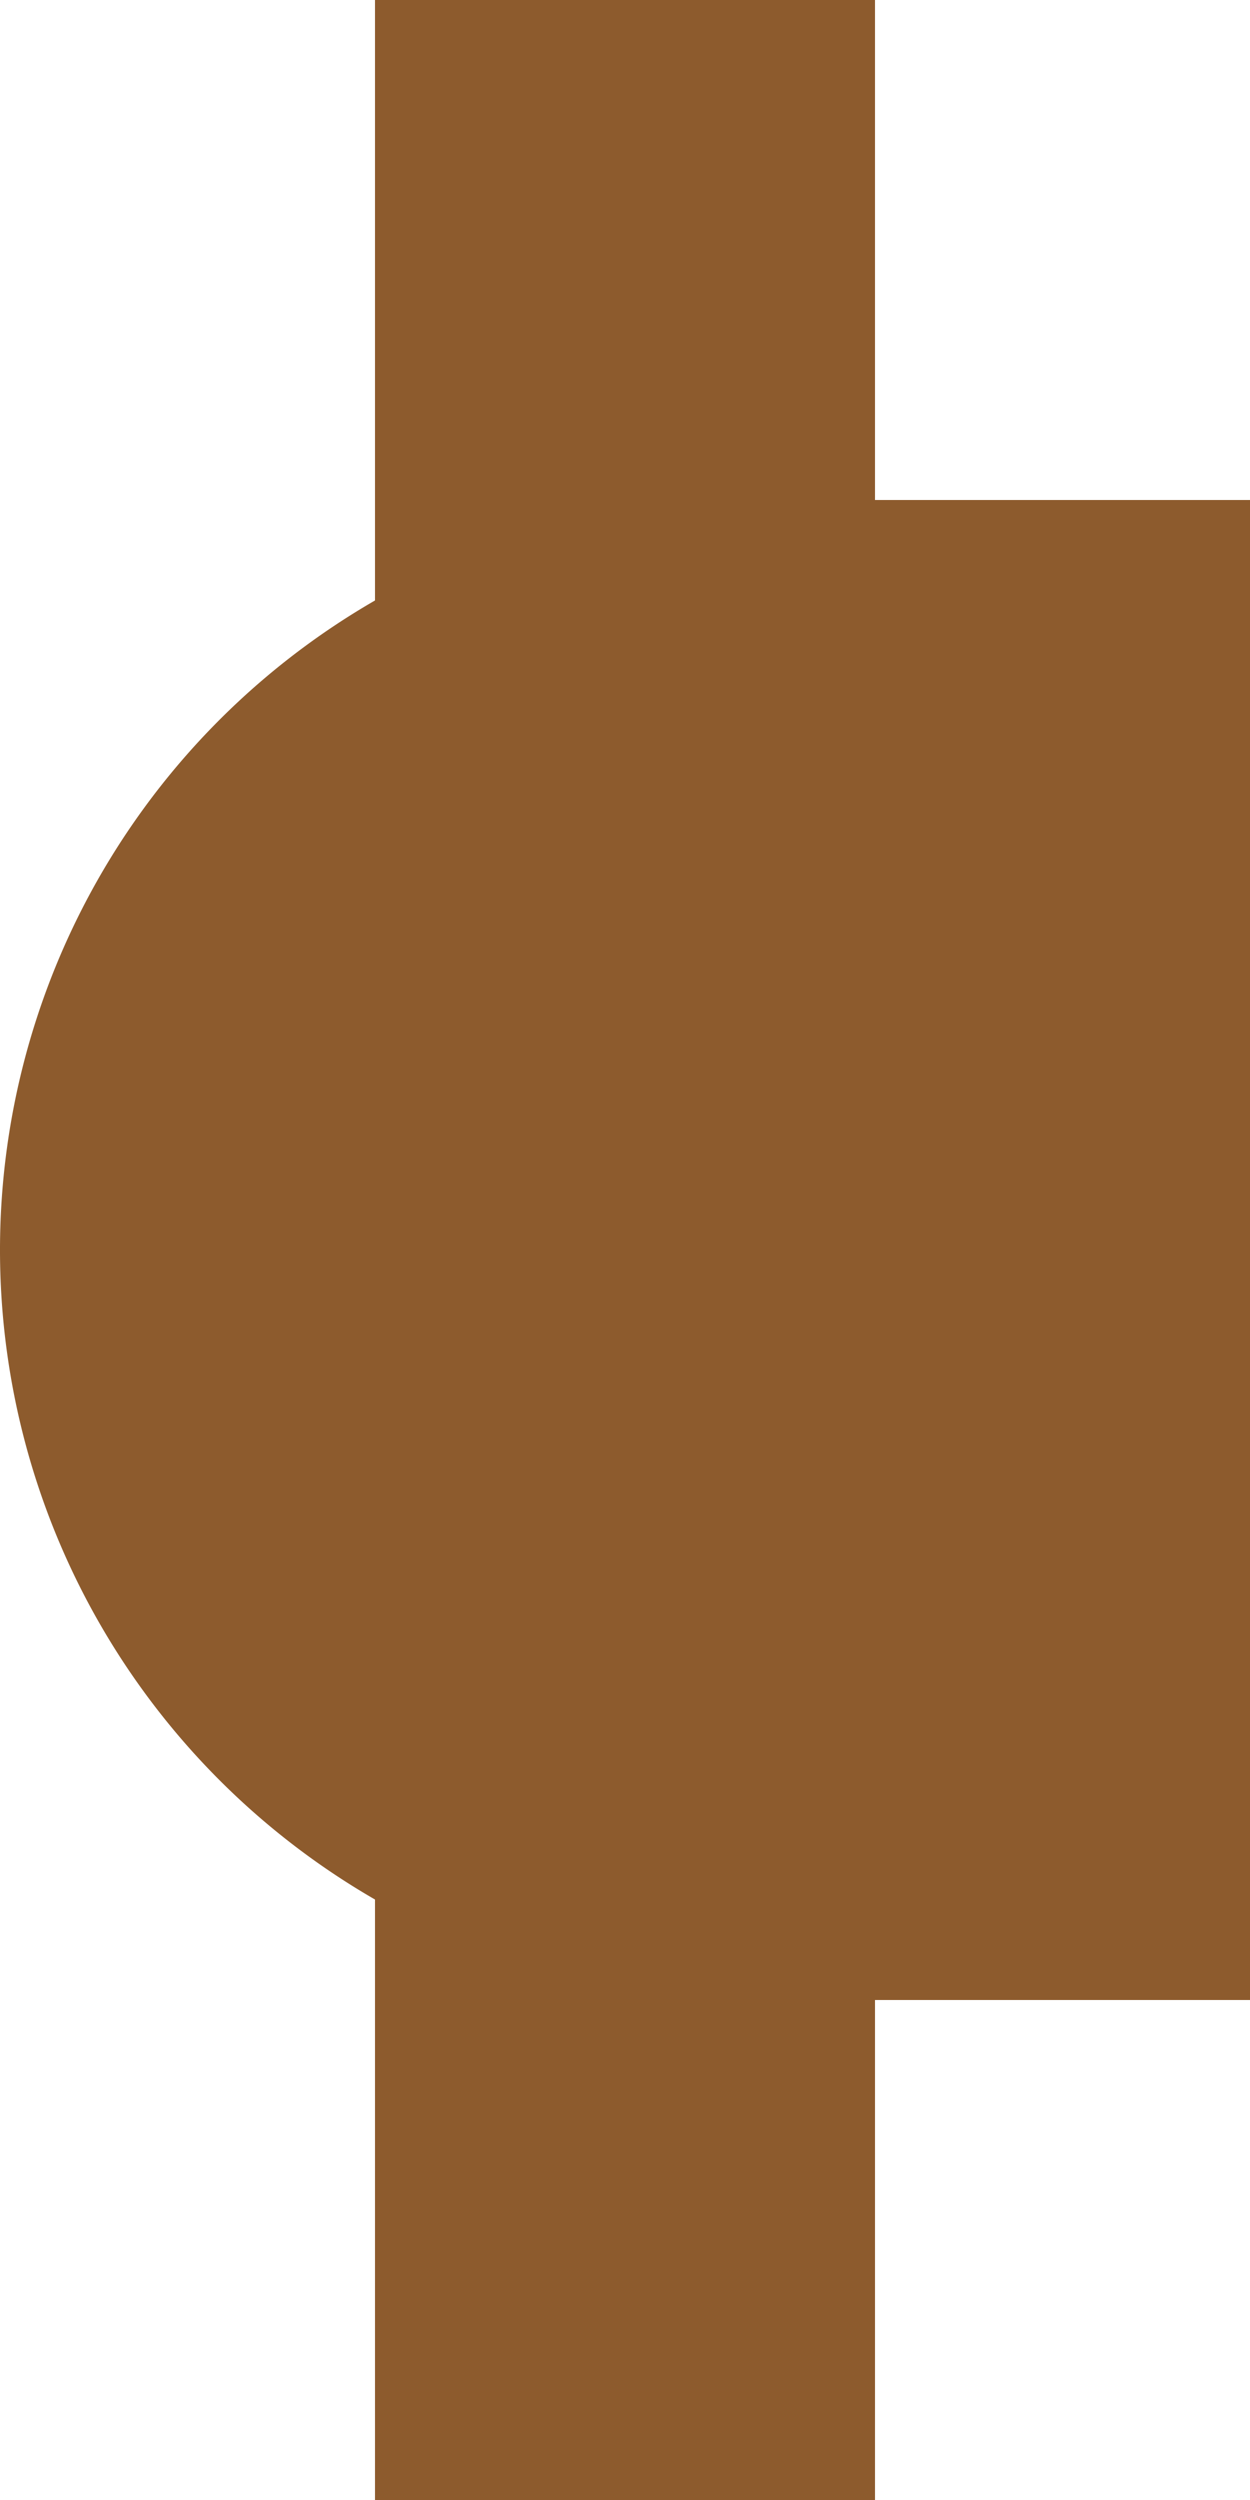
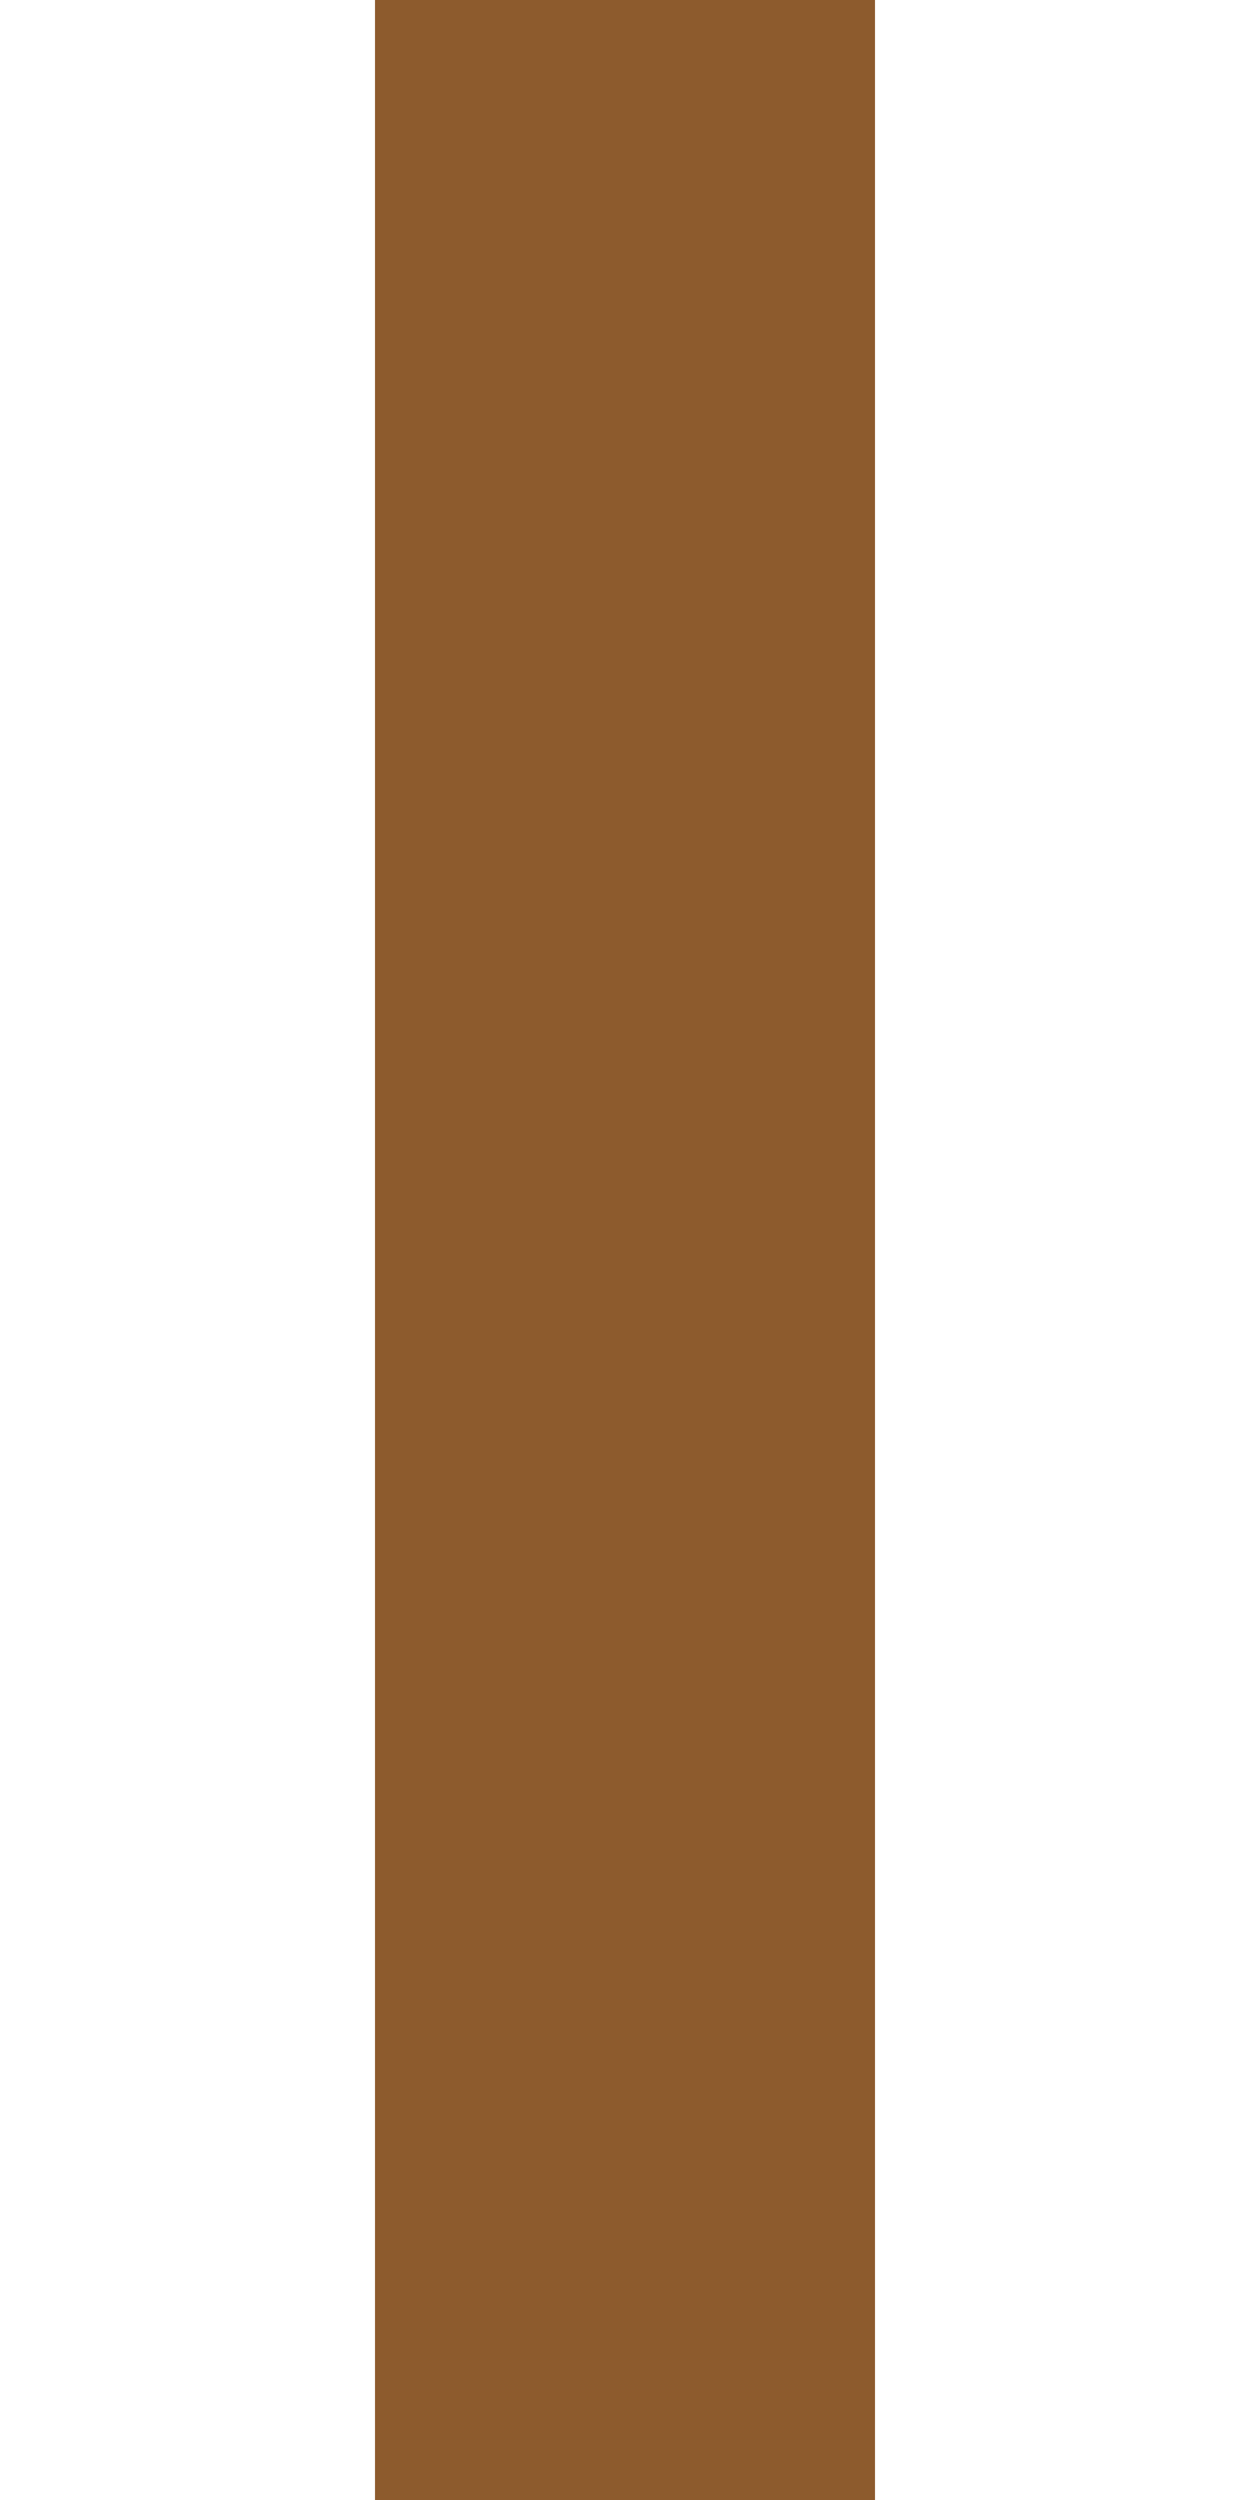
<svg xmlns="http://www.w3.org/2000/svg" width="250" height="500">
-   <path d="M500,100 V400 H150 A120 120 1 0 1 150,100 Z" fill="#8D5B2D" stroke="none" stroke-width="0" />
  <path d="M 125,0 L 125,500" stroke="#8D5B2D" stroke-width="100" fill="none" />
</svg>